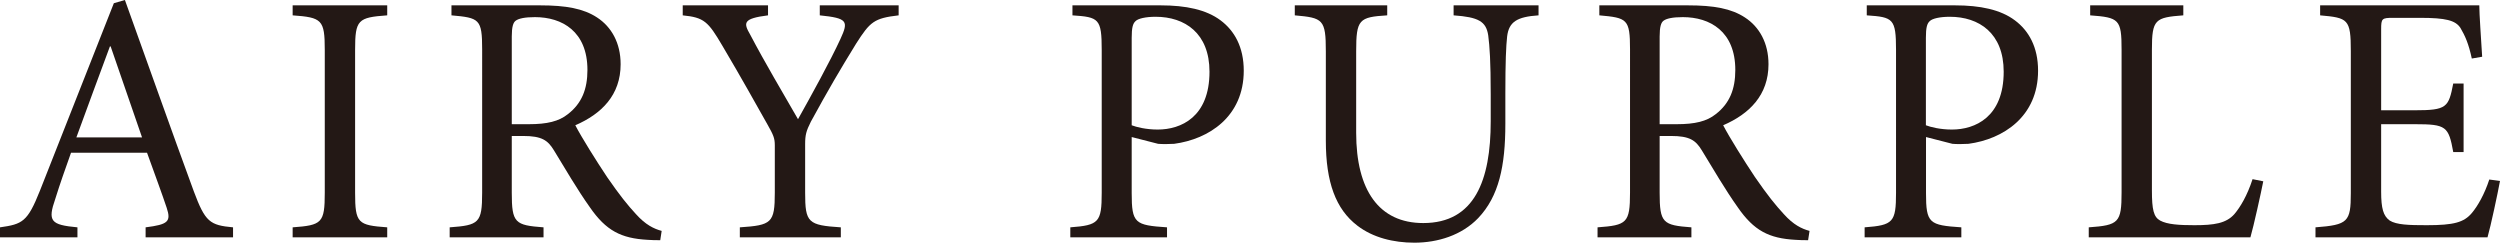
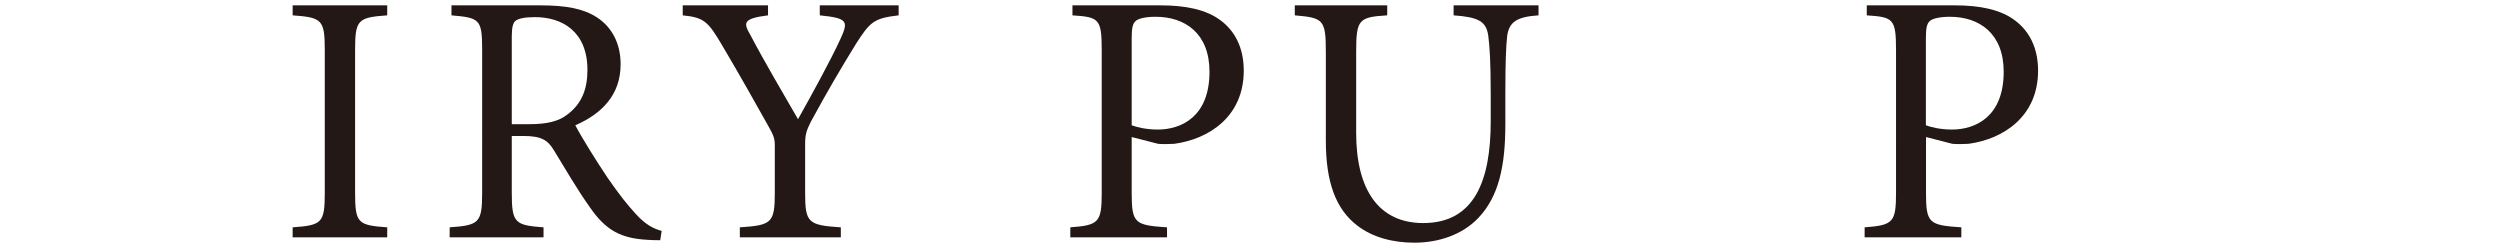
<svg xmlns="http://www.w3.org/2000/svg" id="_レイヤー_2" data-name="レイヤー 2" viewBox="0 0 210.15 20.4">
  <defs>
    <style>
      .cls-1 {
        fill: #231815;
      }
    </style>
  </defs>
  <g id="_レイヤー_1-2" data-name="レイヤー 1">
    <g>
-       <path class="cls-1" d="M12.24,19.95v-.84c1.89-.24,2.16-.48,1.77-1.65s-.99-2.79-1.65-4.62h-6.39c-.48,1.35-.93,2.61-1.32,3.87-.66,1.89-.39,2.19,1.86,2.4v.84H0v-.84c1.89-.27,2.31-.45,3.36-3.09L9.57.27l.93-.27c1.86,5.16,3.87,10.86,5.79,16.08.96,2.58,1.35,2.85,3.3,3.03v.84h-7.35ZM9.3,3.9h-.06c-.96,2.58-1.92,5.19-2.82,7.65h5.52l-2.64-7.65Z" />
      <path class="cls-1" d="M24.6,19.95v-.84c2.46-.18,2.7-.36,2.7-2.91V4.2c0-2.55-.24-2.73-2.7-2.91V.45h7.95v.84c-2.46.18-2.7.36-2.7,2.91v12c0,2.58.24,2.73,2.7,2.91v.84h-7.95Z" />
      <path class="cls-1" d="M55.5,20.19c-.36,0-.69,0-1.05-.03-2.25-.12-3.51-.78-4.86-2.73-1.05-1.47-2.13-3.33-3.03-4.8-.51-.84-1.02-1.2-2.58-1.2h-.96v4.77c0,2.55.27,2.73,2.67,2.91v.84h-7.89v-.84c2.46-.18,2.73-.36,2.73-2.91V4.14c0-2.55-.24-2.64-2.58-2.85V.45h7.44c2.19,0,3.66.27,4.8,1.02,1.2.78,1.98,2.13,1.98,3.93,0,2.58-1.59,4.17-3.81,5.13.51.99,1.77,3,2.67,4.35,1.08,1.56,1.71,2.34,2.43,3.12.81.9,1.5,1.23,2.16,1.41l-.12.78ZM44.46,10.44c1.53,0,2.52-.24,3.27-.84,1.17-.9,1.65-2.1,1.65-3.72,0-3.24-2.13-4.44-4.41-4.44-.87,0-1.38.12-1.62.3-.21.15-.33.51-.33,1.32v7.38h1.44Z" />
      <path class="cls-1" d="M75.54,1.29c-2.07.24-2.4.54-3.57,2.37-1.35,2.19-2.37,3.93-3.81,6.57-.39.78-.48,1.11-.48,1.89v4.08c0,2.52.24,2.73,3,2.91v.84h-8.49v-.84c2.67-.18,2.94-.36,2.94-2.91v-3.99c0-.6-.12-.87-.63-1.77-1.05-1.86-2.13-3.81-3.78-6.6-1.2-2.04-1.53-2.37-3.33-2.55V.45h7.17v.84c-2.13.27-2.07.63-1.5,1.62,1.26,2.4,2.73,4.86,4.02,7.11,1.11-1.98,2.73-4.92,3.57-6.75.69-1.5.6-1.74-1.74-1.98V.45h6.63v.84Z" />
      <path class="cls-1" d="M97.56.45c2.13,0,3.84.36,5.04,1.26,1.17.87,1.95,2.25,1.95,4.23,0,3.87-2.94,5.76-5.85,6.15-.45.03-1.02.03-1.35,0l-2.22-.57v4.71c0,2.55.27,2.7,2.97,2.88v.84h-8.13v-.84c2.4-.18,2.64-.42,2.64-2.91V4.2c0-2.64-.24-2.76-2.46-2.91V.45h7.41ZM95.13,10.53c.39.15,1.2.36,2.19.36,1.95,0,4.35-1.05,4.35-4.86,0-3.24-2.07-4.62-4.53-4.62-.84,0-1.47.15-1.68.36-.24.21-.33.57-.33,1.41v7.35Z" />
      <path class="cls-1" d="M129.33,1.29c-1.8.12-2.49.54-2.64,1.77-.09.81-.15,2.1-.15,4.86v2.49c0,3.54-.54,6.09-2.28,7.92-1.38,1.44-3.39,2.07-5.37,2.07-1.74,0-3.48-.42-4.8-1.44-1.8-1.38-2.64-3.63-2.64-7.14v-7.5c0-2.7-.24-2.82-2.61-3.03V.45h7.77v.84c-2.37.15-2.61.33-2.61,3.03v6.84c0,4.83,1.92,7.59,5.64,7.59,4.32,0,5.67-3.6,5.67-8.55v-2.28c0-2.76-.09-4.02-.21-4.95-.18-1.17-.81-1.53-2.91-1.68V.45h7.14v.84Z" />
-       <path class="cls-1" d="M151.99,20.19c-.36,0-.69,0-1.05-.03-2.25-.12-3.51-.78-4.86-2.73-1.05-1.47-2.13-3.33-3.03-4.8-.51-.84-1.02-1.2-2.58-1.2h-.96v4.77c0,2.55.27,2.73,2.67,2.91v.84h-7.89v-.84c2.46-.18,2.73-.36,2.73-2.91V4.14c0-2.55-.24-2.64-2.58-2.85V.45h7.44c2.19,0,3.66.27,4.8,1.02,1.2.78,1.98,2.13,1.98,3.93,0,2.58-1.59,4.17-3.81,5.13.51.99,1.77,3,2.67,4.35,1.08,1.56,1.71,2.34,2.43,3.12.81.9,1.5,1.23,2.16,1.41l-.12.78ZM140.95,10.44c1.53,0,2.52-.24,3.27-.84,1.17-.9,1.65-2.1,1.65-3.72,0-3.24-2.13-4.44-4.41-4.44-.87,0-1.38.12-1.62.3-.21.15-.33.51-.33,1.32v7.38h1.44Z" />
      <path class="cls-1" d="M164.33.45c2.13,0,3.84.36,5.04,1.26,1.17.87,1.95,2.25,1.95,4.23,0,3.87-2.94,5.76-5.85,6.15-.45.03-1.02.03-1.35,0l-2.22-.57v4.71c0,2.55.27,2.7,2.97,2.88v.84h-8.13v-.84c2.4-.18,2.64-.42,2.64-2.91V4.2c0-2.64-.24-2.76-2.46-2.91V.45h7.41ZM161.89,10.53c.39.15,1.2.36,2.19.36,1.95,0,4.35-1.05,4.35-4.86,0-3.24-2.07-4.62-4.53-4.62-.84,0-1.47.15-1.68.36-.24.21-.33.57-.33,1.41v7.35Z" />
-       <path class="cls-1" d="M190.25,15.24c-.18.93-.81,3.78-1.08,4.71h-13.59v-.84c2.52-.18,2.76-.39,2.76-2.94V4.17c0-2.55-.21-2.7-2.64-2.88V.45h7.83v.84c-2.37.18-2.64.33-2.64,2.88v11.85c0,1.62.15,2.22.69,2.52.6.33,1.62.39,2.88.39,1.65,0,2.67-.15,3.36-.93.51-.6,1.08-1.56,1.53-2.94l.9.18Z" />
-       <path class="cls-1" d="M210.15,15.21c-.18.99-.78,3.81-1.05,4.74h-14.46v-.84c2.73-.21,2.97-.45,2.97-2.88V4.29c0-2.7-.24-2.79-2.58-3V.45h13.38c0,.75.15,2.79.24,4.32l-.87.15c-.27-1.26-.57-1.92-.96-2.58-.42-.63-1.23-.84-3.39-.84h-2.28c-.93,0-.99.06-.99.96v6.81h2.82c2.7,0,2.85-.24,3.24-2.25h.87v5.76h-.87c-.39-2.16-.6-2.34-3.21-2.34h-2.85v5.67c0,1.41.18,2.04.72,2.43.57.36,1.62.39,3.12.39,2.28,0,3.12-.24,3.78-1.02.51-.6,1.08-1.62,1.47-2.82l.9.12Z" />
    </g>
  </g>
</svg>